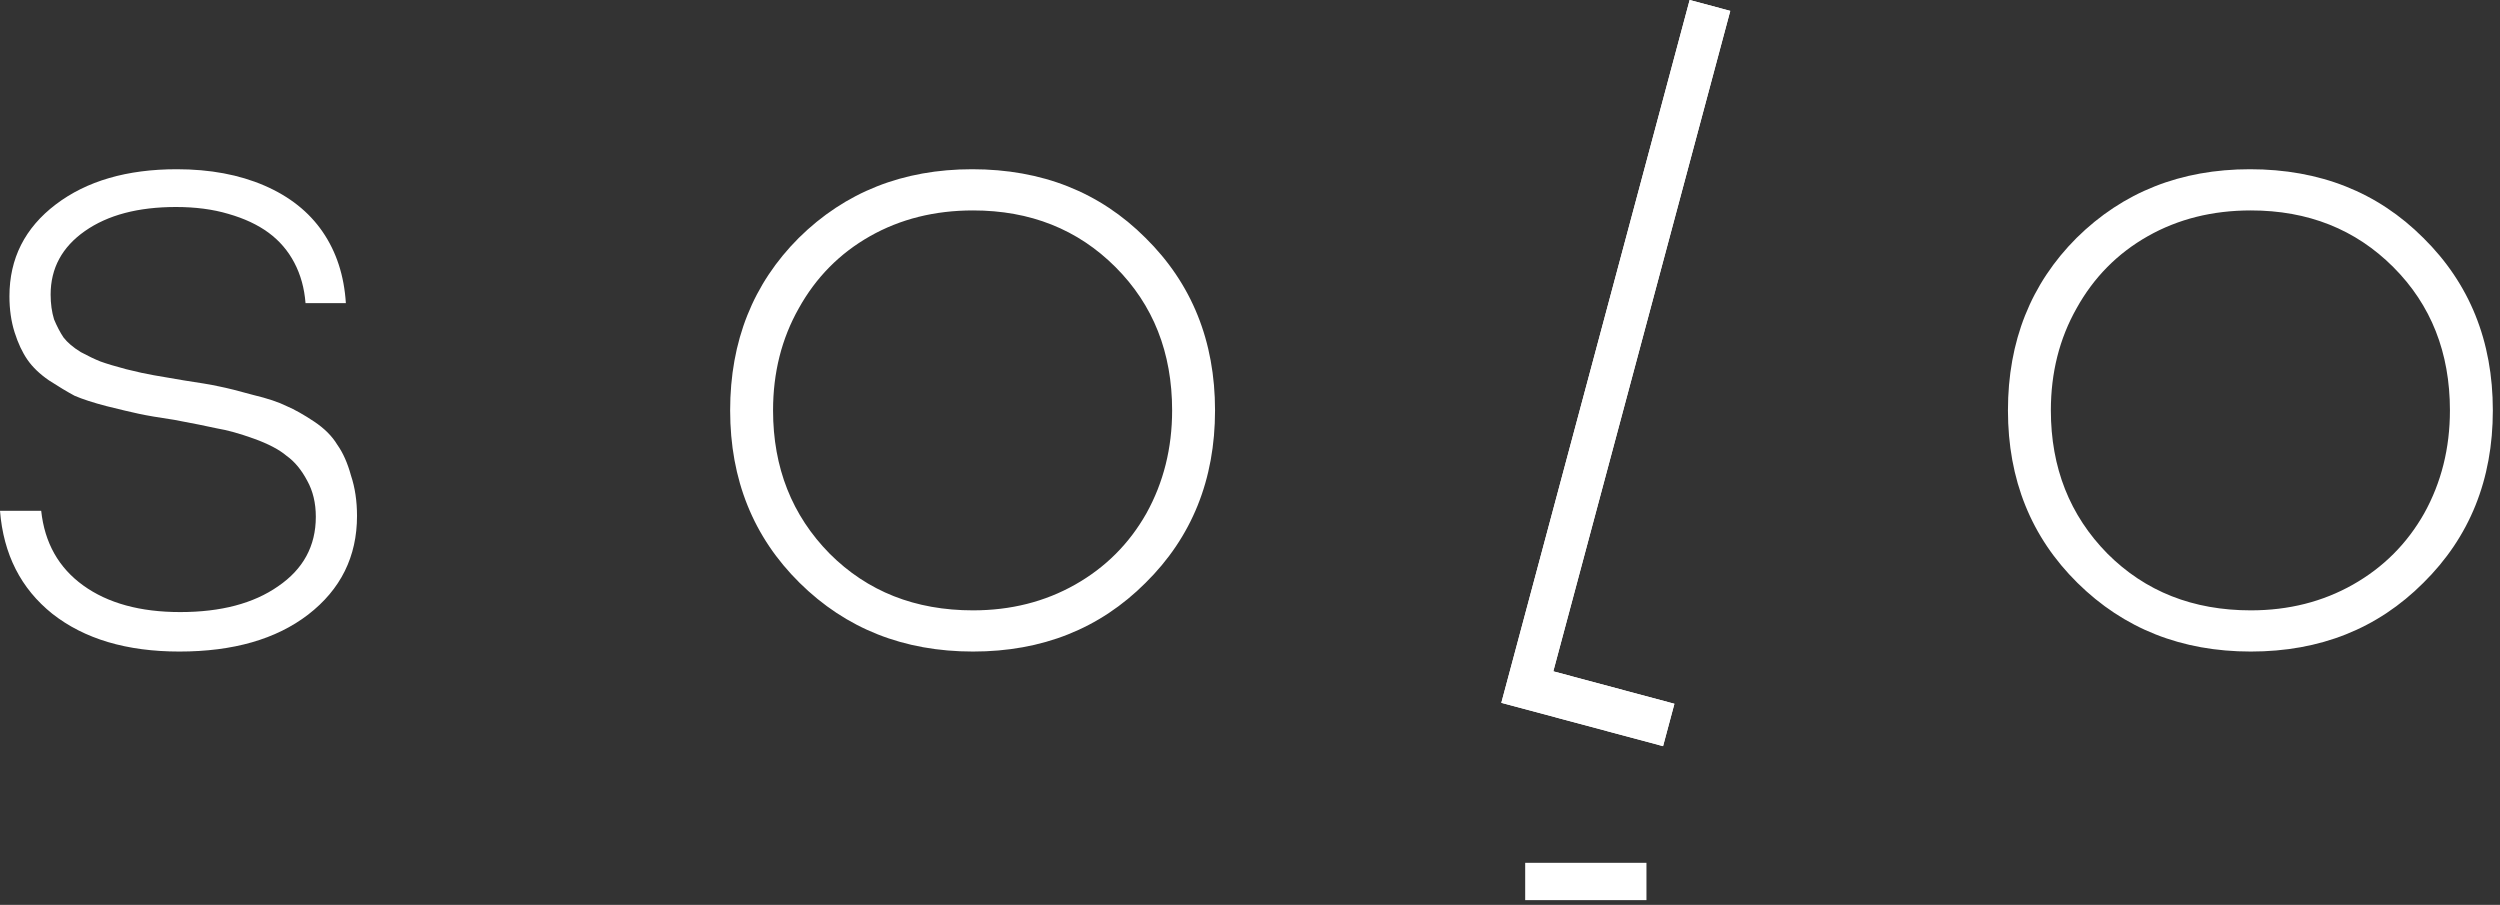
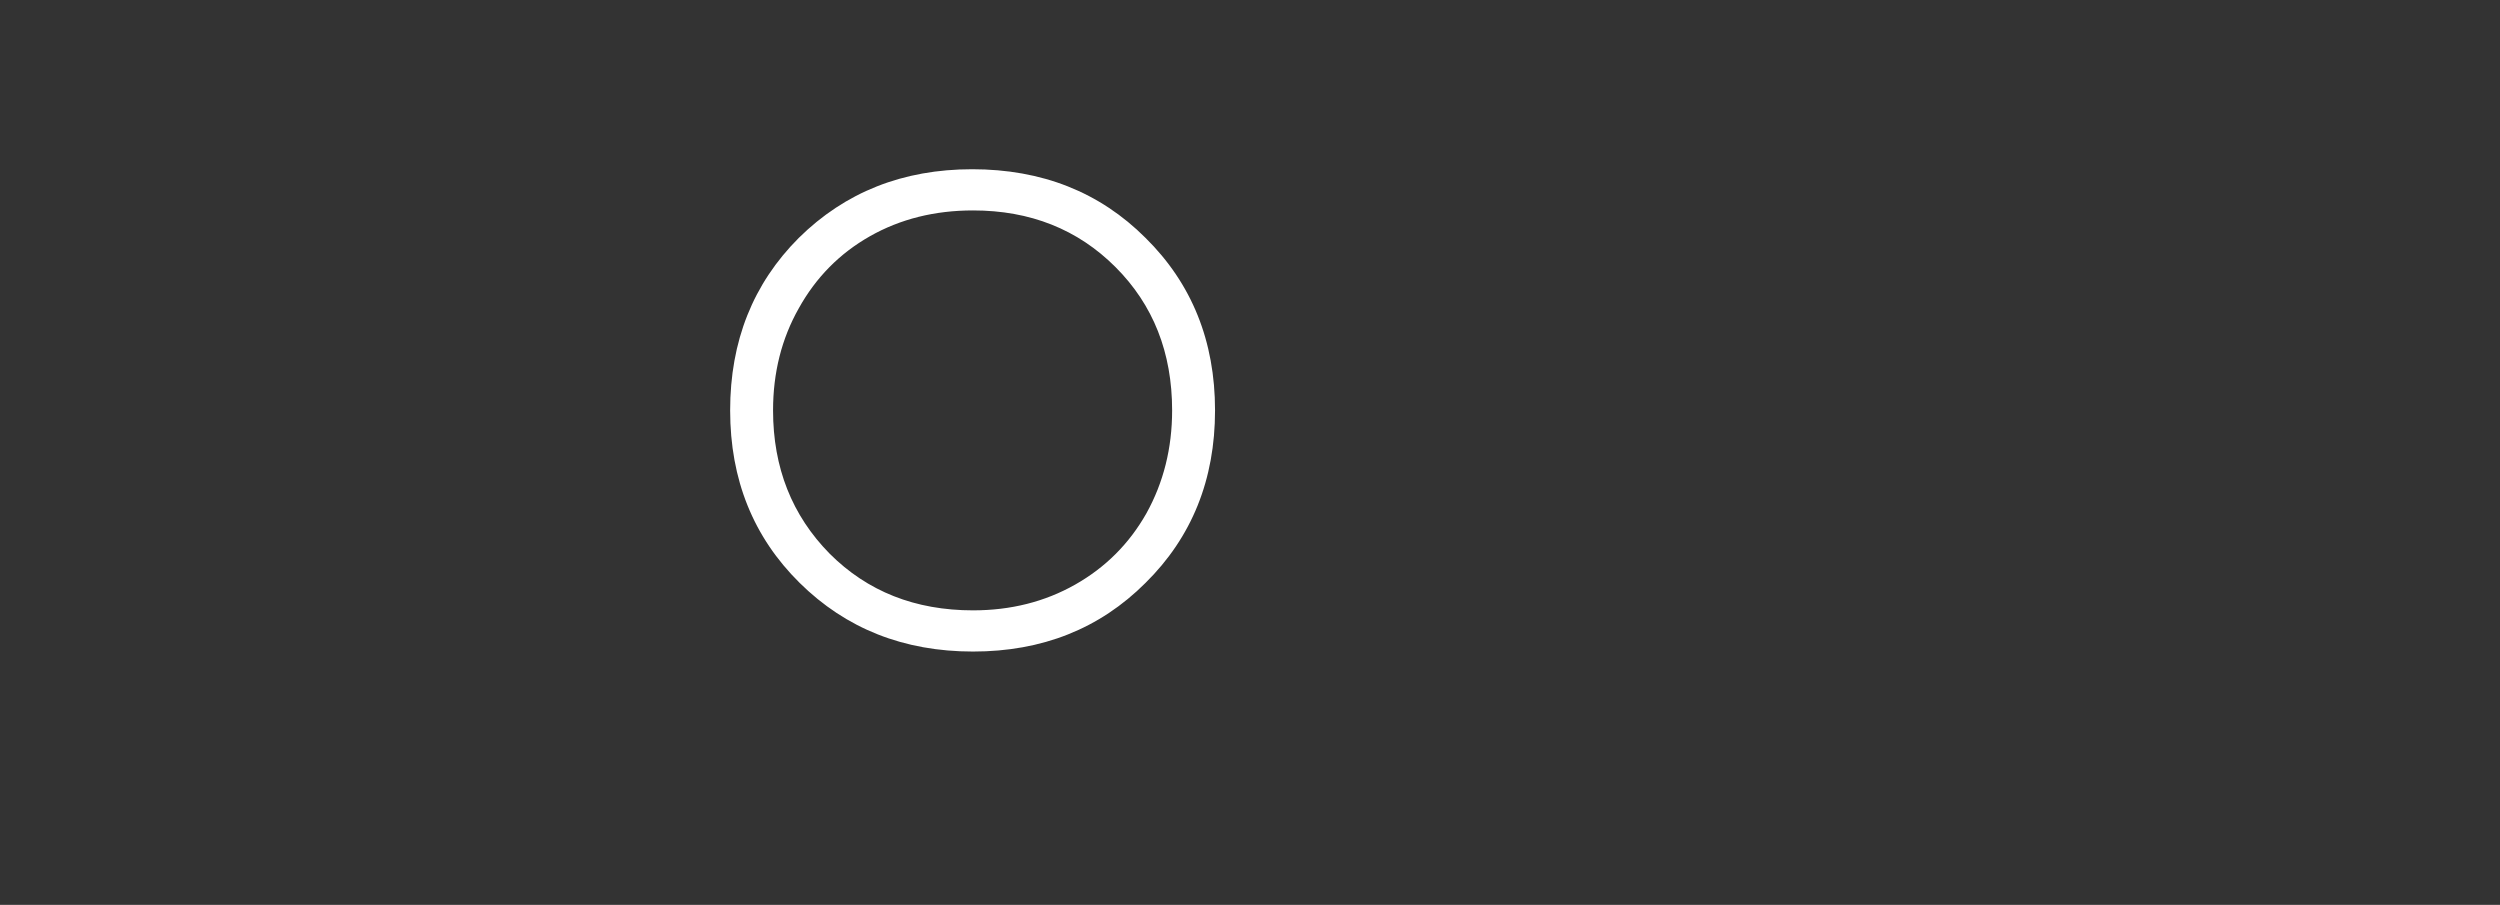
<svg xmlns="http://www.w3.org/2000/svg" width="268" height="97" viewBox="0 0 268 97" fill="none">
  <rect x="0" y="0" width="268" height="97" fill="#333333" stroke="none" />
-   <path d="M19.228 69.846C13.585 69.846 9.047 68.497 5.612 65.798C2.239 63.099 0.368 59.419 0 54.758H4.416C4.784 58.193 6.287 60.861 8.924 62.762C11.561 64.663 15.027 65.614 19.32 65.614C23.675 65.614 27.171 64.694 29.808 62.854C32.507 61.014 33.856 58.53 33.856 55.402C33.856 53.93 33.549 52.642 32.936 51.538C32.323 50.373 31.587 49.483 30.728 48.87C29.931 48.195 28.765 47.582 27.232 47.03C25.699 46.478 24.38 46.11 23.276 45.926C22.172 45.681 20.639 45.374 18.676 45.006C17.02 44.761 15.763 44.546 14.904 44.362C14.045 44.178 12.88 43.902 11.408 43.534C9.997 43.166 8.863 42.798 8.004 42.43C7.207 42.001 6.287 41.449 5.244 40.774C4.263 40.099 3.496 39.363 2.944 38.566C2.392 37.769 1.932 36.787 1.564 35.622C1.196 34.457 1.012 33.169 1.012 31.758C1.012 27.71 2.668 24.429 5.98 21.914C9.292 19.399 13.616 18.142 18.952 18.142C22.509 18.142 25.637 18.725 28.336 19.89C31.035 21.055 33.12 22.711 34.592 24.858C36.064 27.005 36.892 29.55 37.076 32.494H32.752C32.629 30.899 32.231 29.458 31.556 28.17C30.881 26.882 29.961 25.809 28.796 24.95C27.631 24.091 26.189 23.417 24.472 22.926C22.816 22.435 20.945 22.19 18.86 22.19C14.812 22.19 11.561 23.049 9.108 24.766C6.655 26.483 5.428 28.753 5.428 31.574C5.428 32.555 5.551 33.445 5.796 34.242C6.103 34.978 6.44 35.622 6.808 36.174C7.237 36.726 7.851 37.247 8.648 37.738C9.445 38.167 10.151 38.505 10.764 38.75C11.439 38.995 12.359 39.271 13.524 39.578C14.751 39.885 15.732 40.099 16.468 40.222C17.204 40.345 18.277 40.529 19.688 40.774C21.344 41.019 22.601 41.234 23.46 41.418C24.38 41.602 25.607 41.909 27.14 42.338C28.673 42.706 29.869 43.105 30.728 43.534C31.587 43.902 32.568 44.454 33.672 45.19C34.776 45.926 35.604 46.754 36.156 47.674C36.769 48.533 37.26 49.637 37.628 50.986C38.057 52.274 38.272 53.715 38.272 55.31C38.272 59.665 36.524 63.191 33.028 65.89C29.593 68.527 24.993 69.846 19.228 69.846Z" fill="white" />
  <path d="M104.308 69.846C96.887 69.846 90.692 67.393 85.724 62.486C80.756 57.579 78.272 51.415 78.272 43.994C78.272 36.573 80.725 30.409 85.632 25.502C90.6 20.595 96.795 18.142 104.216 18.142C111.699 18.142 117.893 20.595 122.8 25.502C127.768 30.409 130.252 36.573 130.252 43.994C130.252 51.415 127.768 57.579 122.8 62.486C117.893 67.393 111.729 69.846 104.308 69.846ZM104.308 65.43C108.356 65.43 112.005 64.51 115.256 62.67C118.507 60.83 121.052 58.285 122.892 55.034C124.732 51.722 125.652 48.042 125.652 43.994C125.652 37.799 123.628 32.678 119.58 28.63C115.532 24.582 110.441 22.558 104.308 22.558C100.199 22.558 96.519 23.478 93.268 25.318C90.017 27.158 87.472 29.734 85.632 33.046C83.792 36.297 82.872 39.946 82.872 43.994C82.872 50.127 84.896 55.249 88.944 59.358C92.992 63.406 98.113 65.43 104.308 65.43Z" fill="white" />
-   <path d="M160.942 75.342L181.13 0L185.485 1.167L166.514 71.966L179.497 75.445L178.28 79.988L160.942 75.342Z" fill="white" />
-   <path d="M160.942 75.342L181.13 0L185.485 1.167L166.514 71.966L179.497 75.445L178.28 79.988L160.942 75.342Z" fill="white" />
-   <path d="M176.5 92.494V96.494H163.5V92.494H176.5Z" fill="white" />
-   <path d="M241.288 69.846C233.867 69.846 227.672 67.393 222.704 62.486C217.736 57.579 215.252 51.415 215.252 43.994C215.252 36.573 217.705 30.409 222.612 25.502C227.58 20.595 233.775 18.142 241.196 18.142C248.679 18.142 254.873 20.595 259.78 25.502C264.748 30.409 267.232 36.573 267.232 43.994C267.232 51.415 264.748 57.579 259.78 62.486C254.873 67.393 248.709 69.846 241.288 69.846ZM241.288 65.43C245.336 65.43 248.985 64.51 252.236 62.67C255.487 60.83 258.032 58.285 259.872 55.034C261.712 51.722 262.632 48.042 262.632 43.994C262.632 37.799 260.608 32.678 256.56 28.63C252.512 24.582 247.421 22.558 241.288 22.558C237.179 22.558 233.499 23.478 230.248 25.318C226.997 27.158 224.452 29.734 222.612 33.046C220.772 36.297 219.852 39.946 219.852 43.994C219.852 50.127 221.876 55.249 225.924 59.358C229.972 63.406 235.093 65.43 241.288 65.43Z" fill="white" />
</svg>